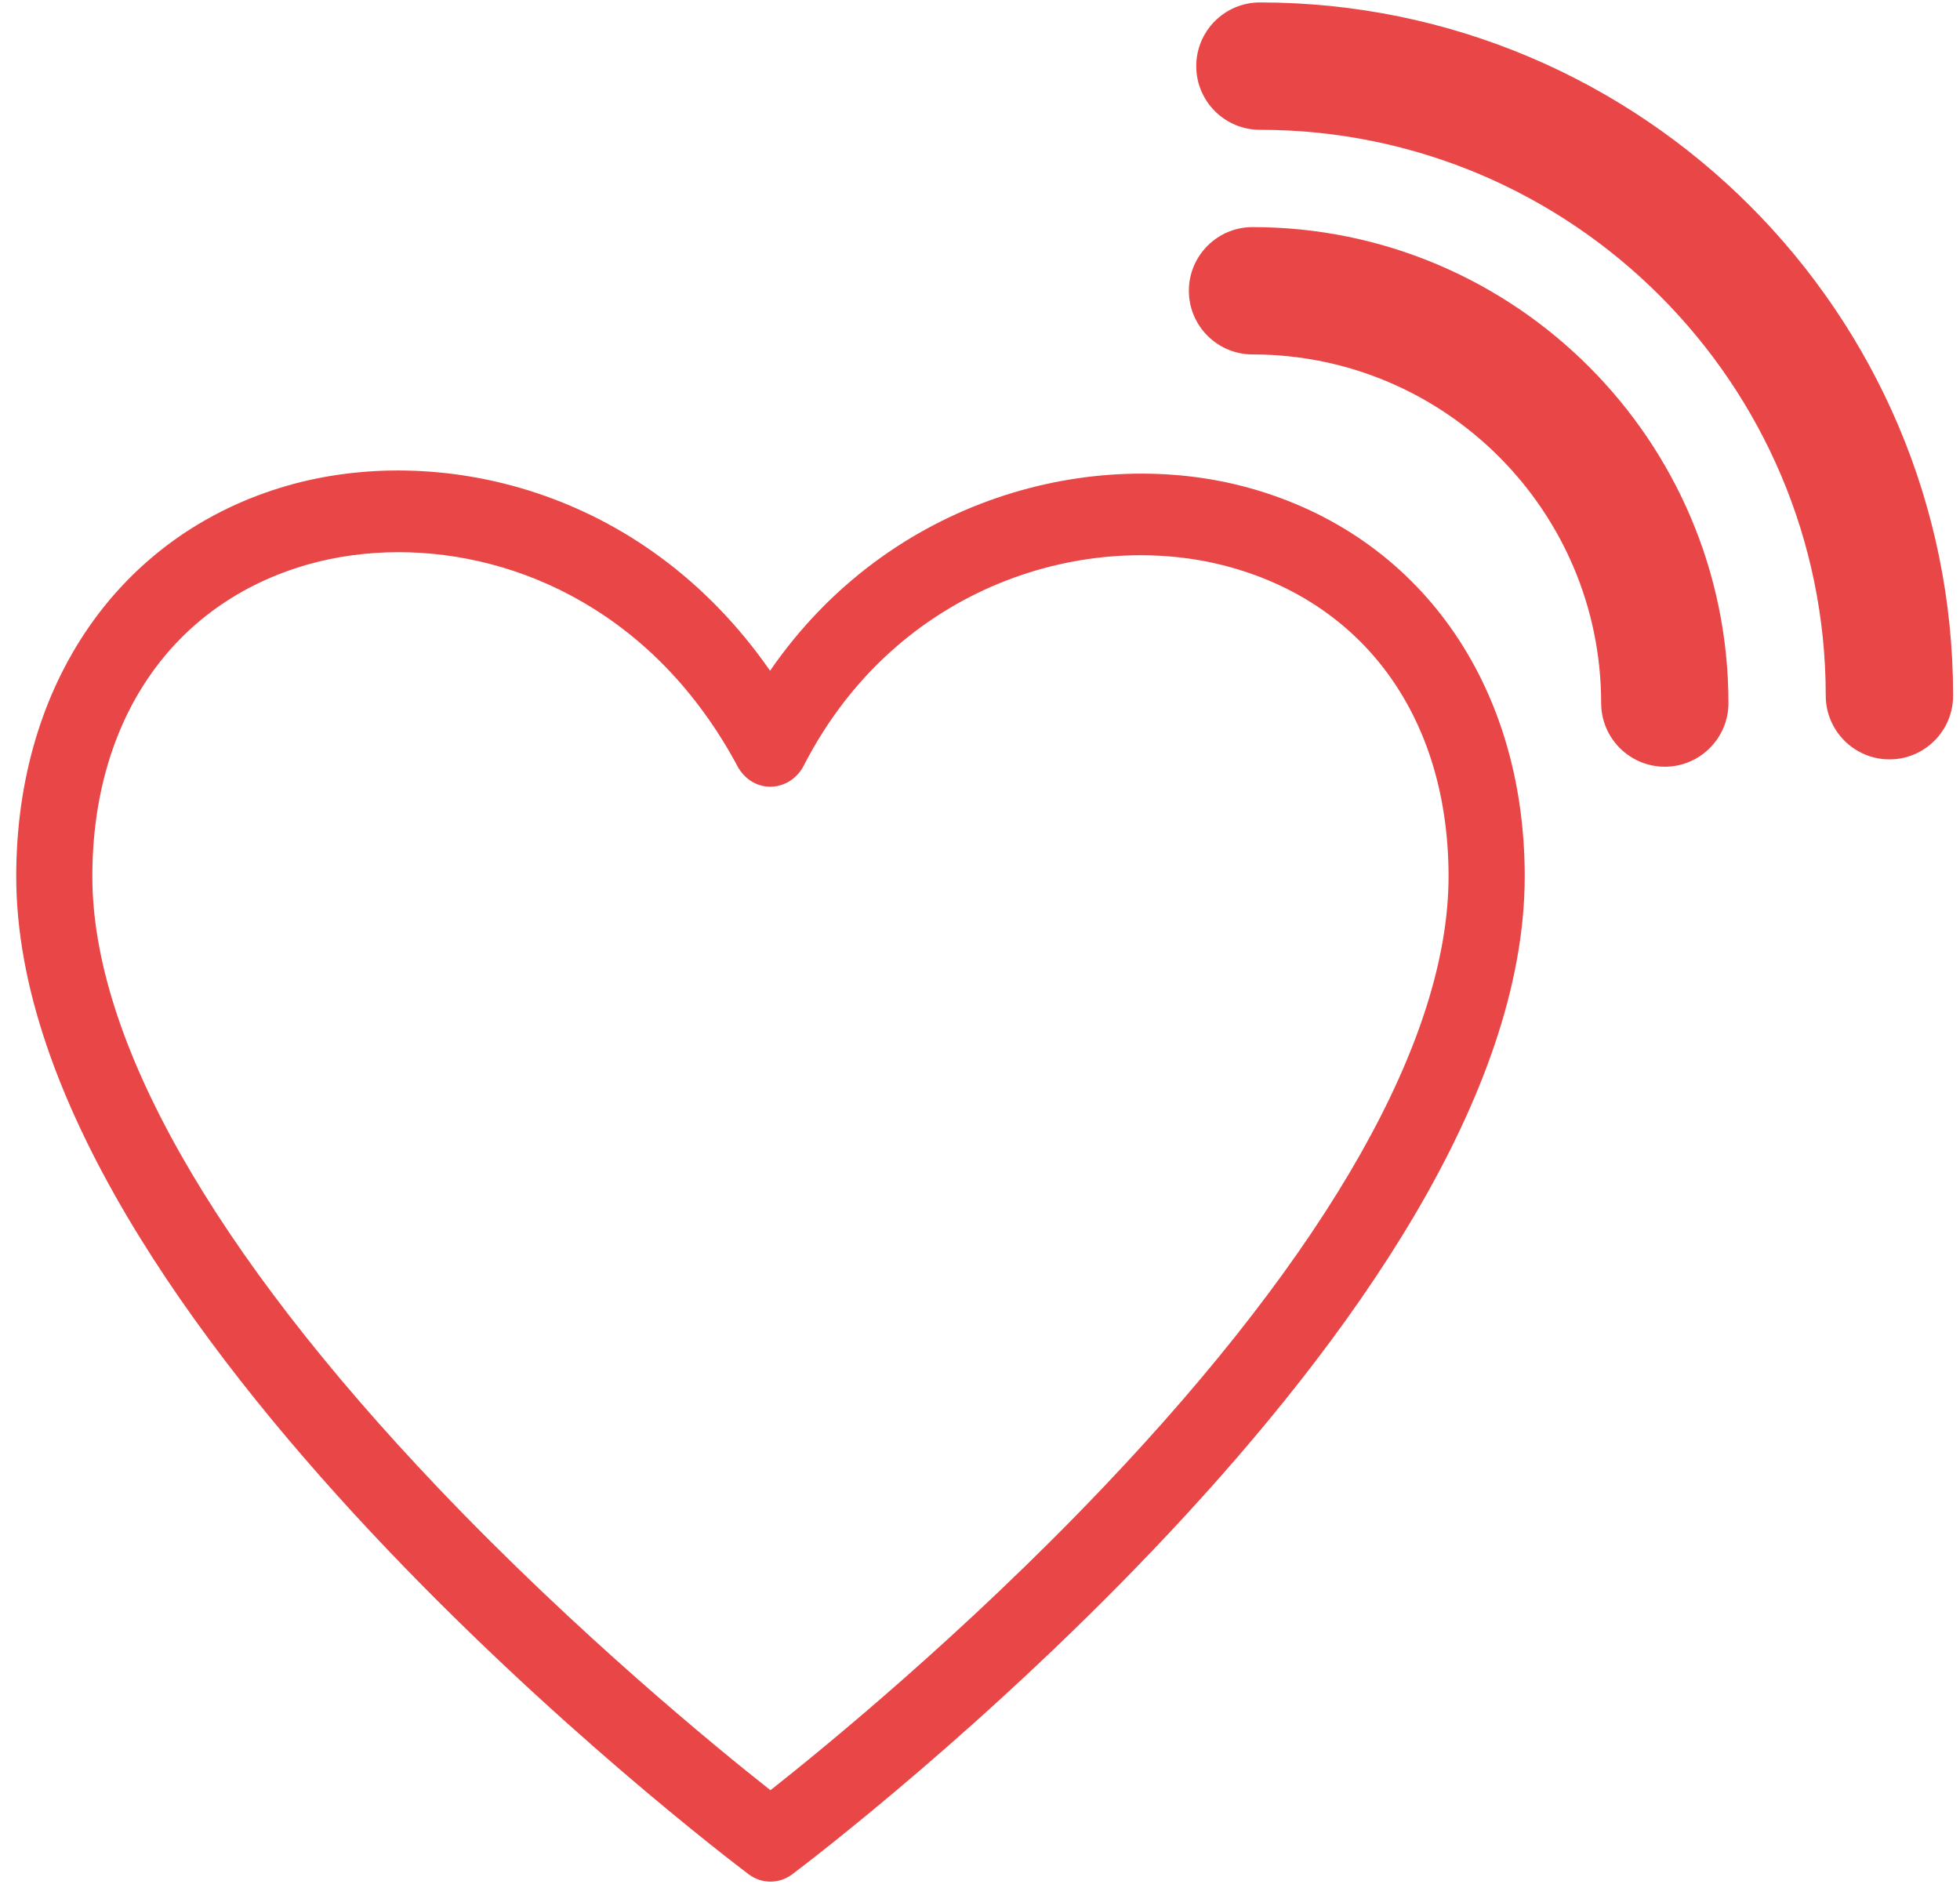
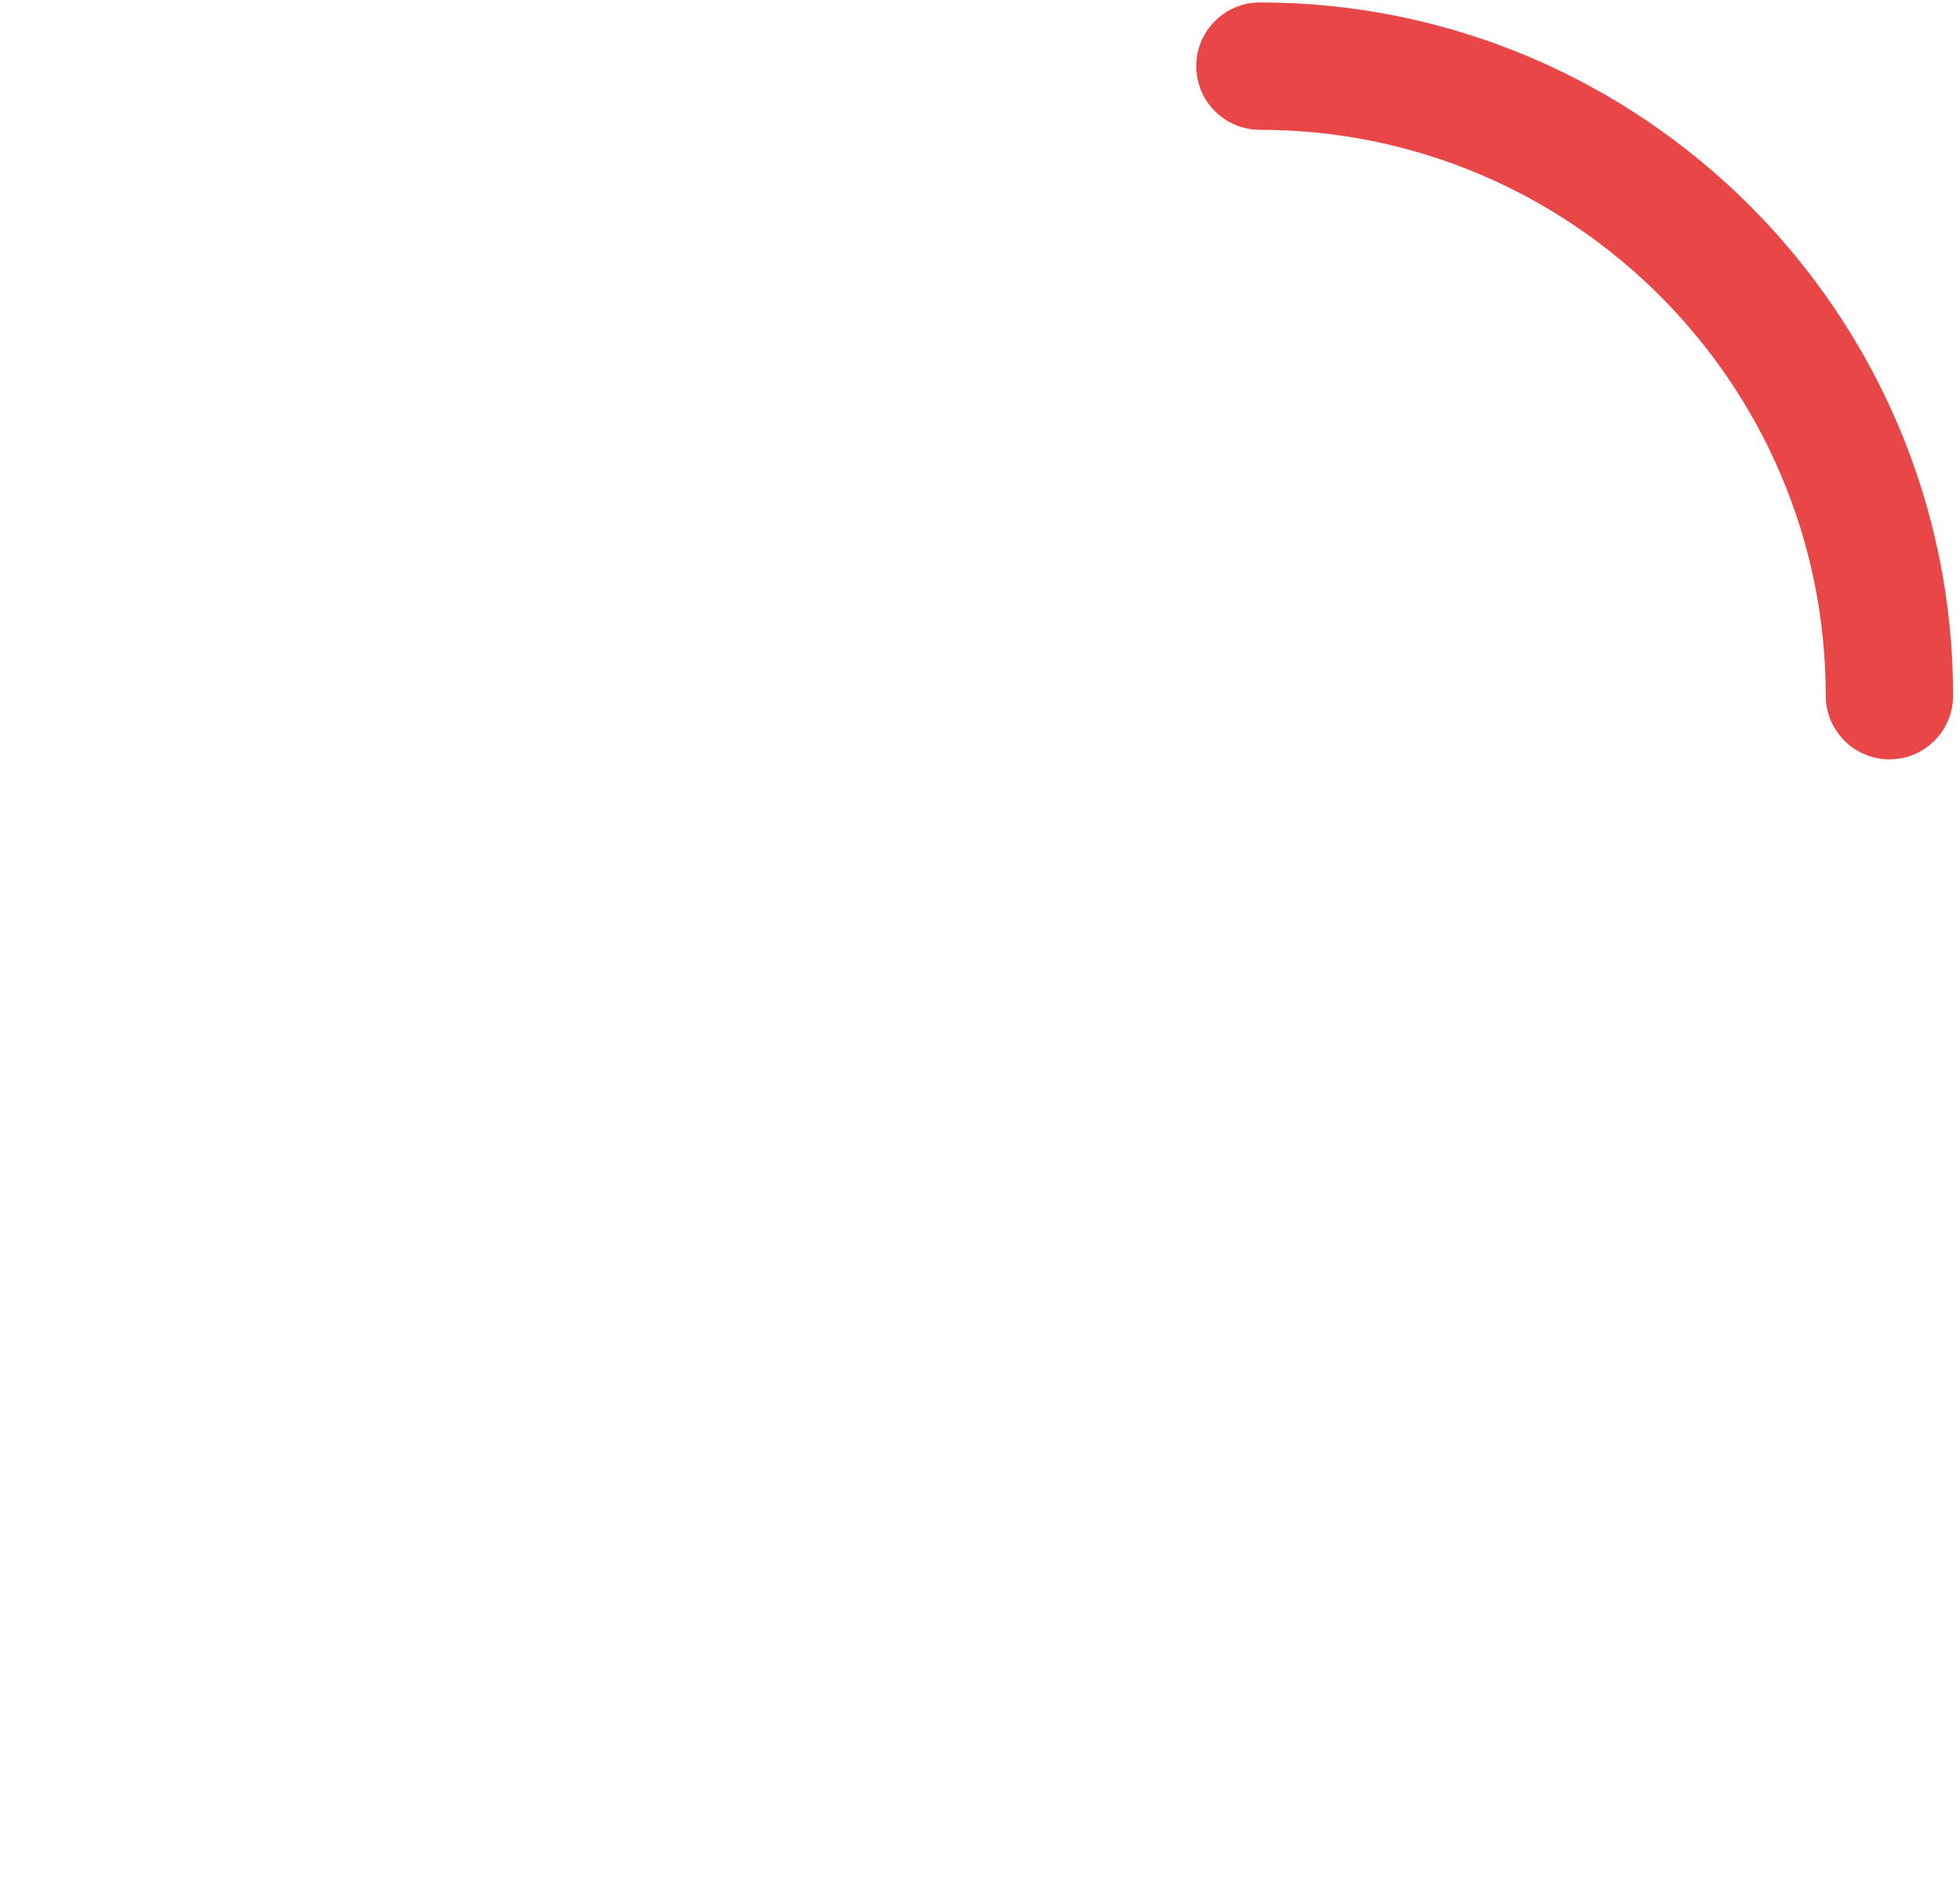
<svg xmlns="http://www.w3.org/2000/svg" width="103" height="99" viewBox="0 0 103 99" fill="none">
-   <path d="M57.946 78.191C50.65 85.857 43.265 91.886 40.488 94.075C37.717 91.892 30.36 85.885 23.067 78.231C11.15 65.722 4.853 54.598 4.853 46.057C4.853 37.827 9.075 31.705 16.149 29.671C17.636 29.246 19.258 29.017 20.943 29.017C27.261 29.017 34.45 32.233 38.754 40.261C39.114 40.934 39.77 41.353 40.505 41.34C41.23 41.331 41.894 40.906 42.24 40.23C47.146 30.669 57.222 27.748 64.631 29.798C71.829 31.792 76.123 37.867 76.123 46.057C76.123 54.589 69.837 65.7 57.946 78.191V78.191ZM65.629 25.636C57.525 23.391 46.774 26.095 40.468 35.247C33.711 25.531 22.9 23.283 15.113 25.518C6.316 28.043 0.853 35.913 0.853 46.057C0.853 69.245 37.769 97.307 39.339 98.491C39.683 98.749 40.087 98.879 40.488 98.879C40.889 98.879 41.293 98.749 41.637 98.491C43.207 97.307 80.126 69.245 80.126 46.057C80.126 35.935 74.571 28.108 65.629 25.636" fill="#E94747" />
  <path d="M62.864 3.476C62.864 5.32 64.362 6.821 66.209 6.821C82.606 6.821 95.945 20.161 95.945 36.557C95.945 38.404 97.449 39.905 99.293 39.905C101.14 39.905 102.638 38.404 102.638 36.557C102.638 16.47 86.297 0.128 66.209 0.128C64.362 0.128 62.864 1.629 62.864 3.476Z" fill="#E94747" />
-   <path d="M84.142 36.946C84.142 38.79 85.643 40.291 87.487 40.291C89.331 40.291 90.832 38.79 90.832 36.946C90.832 23.153 79.614 11.934 65.821 11.934C63.976 11.934 62.476 13.435 62.476 15.28C62.476 17.124 63.976 18.625 65.821 18.625C75.922 18.625 84.142 26.844 84.142 36.946Z" fill="#E94747" />
</svg>